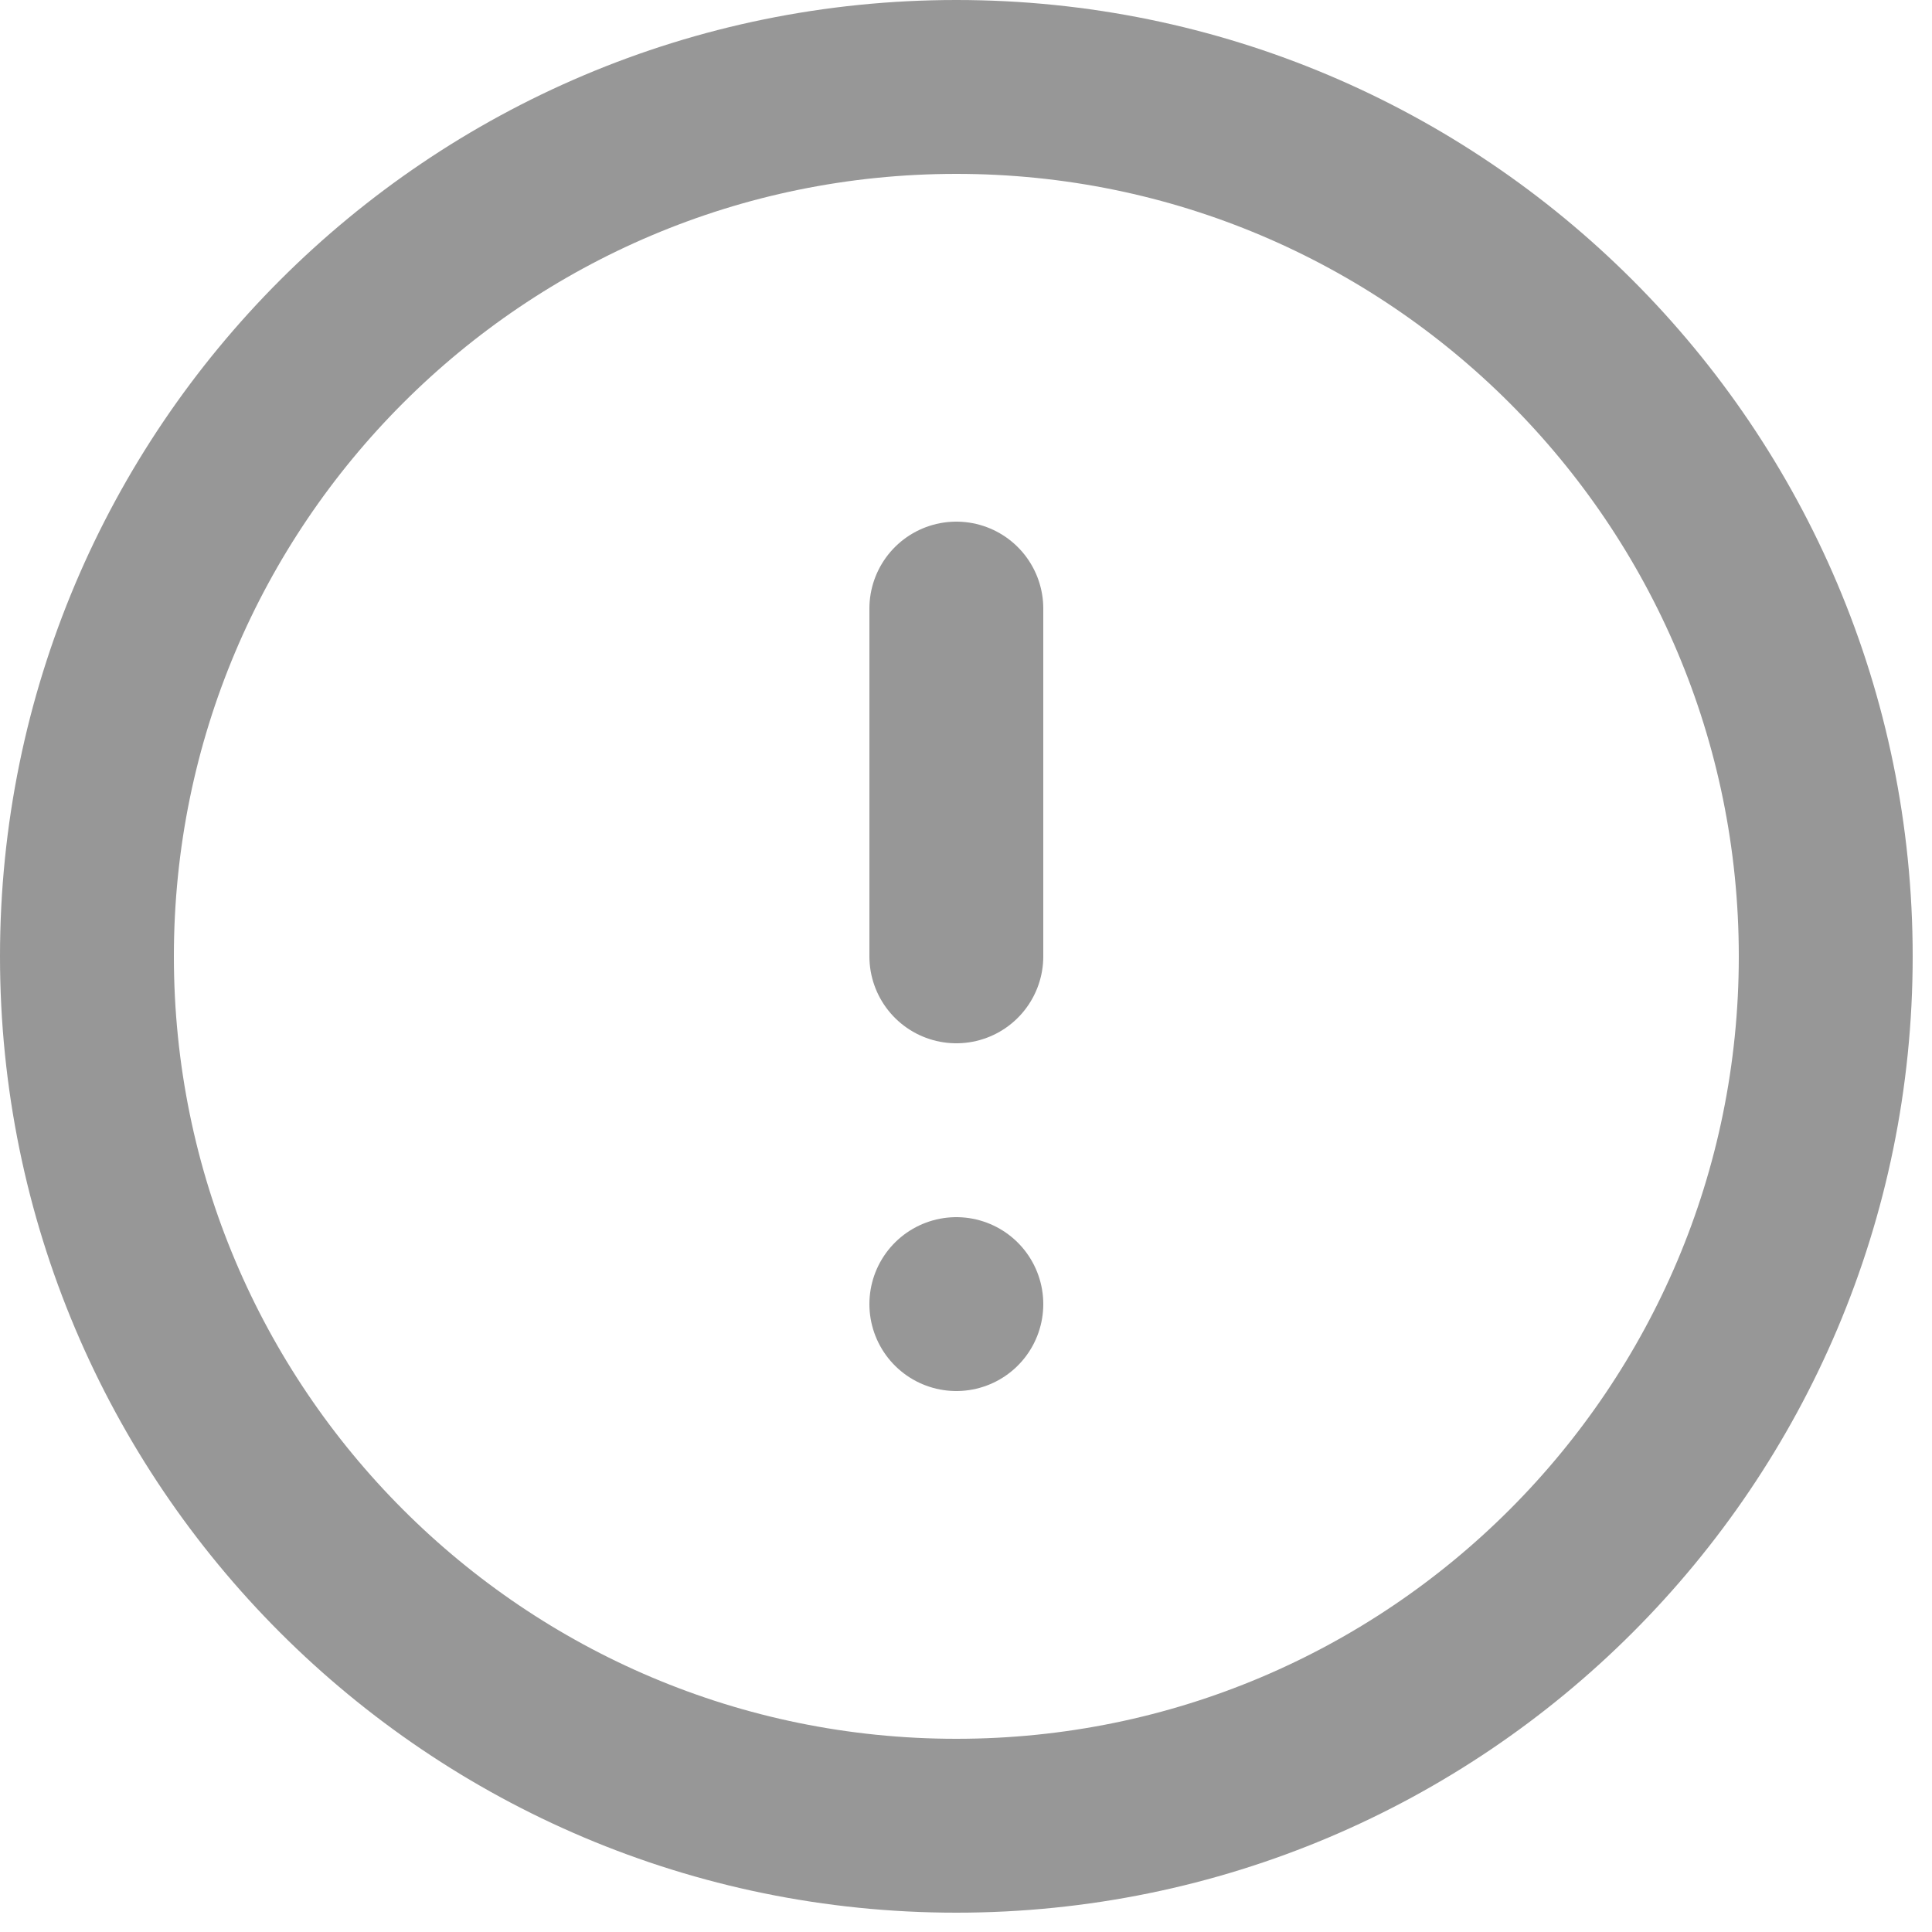
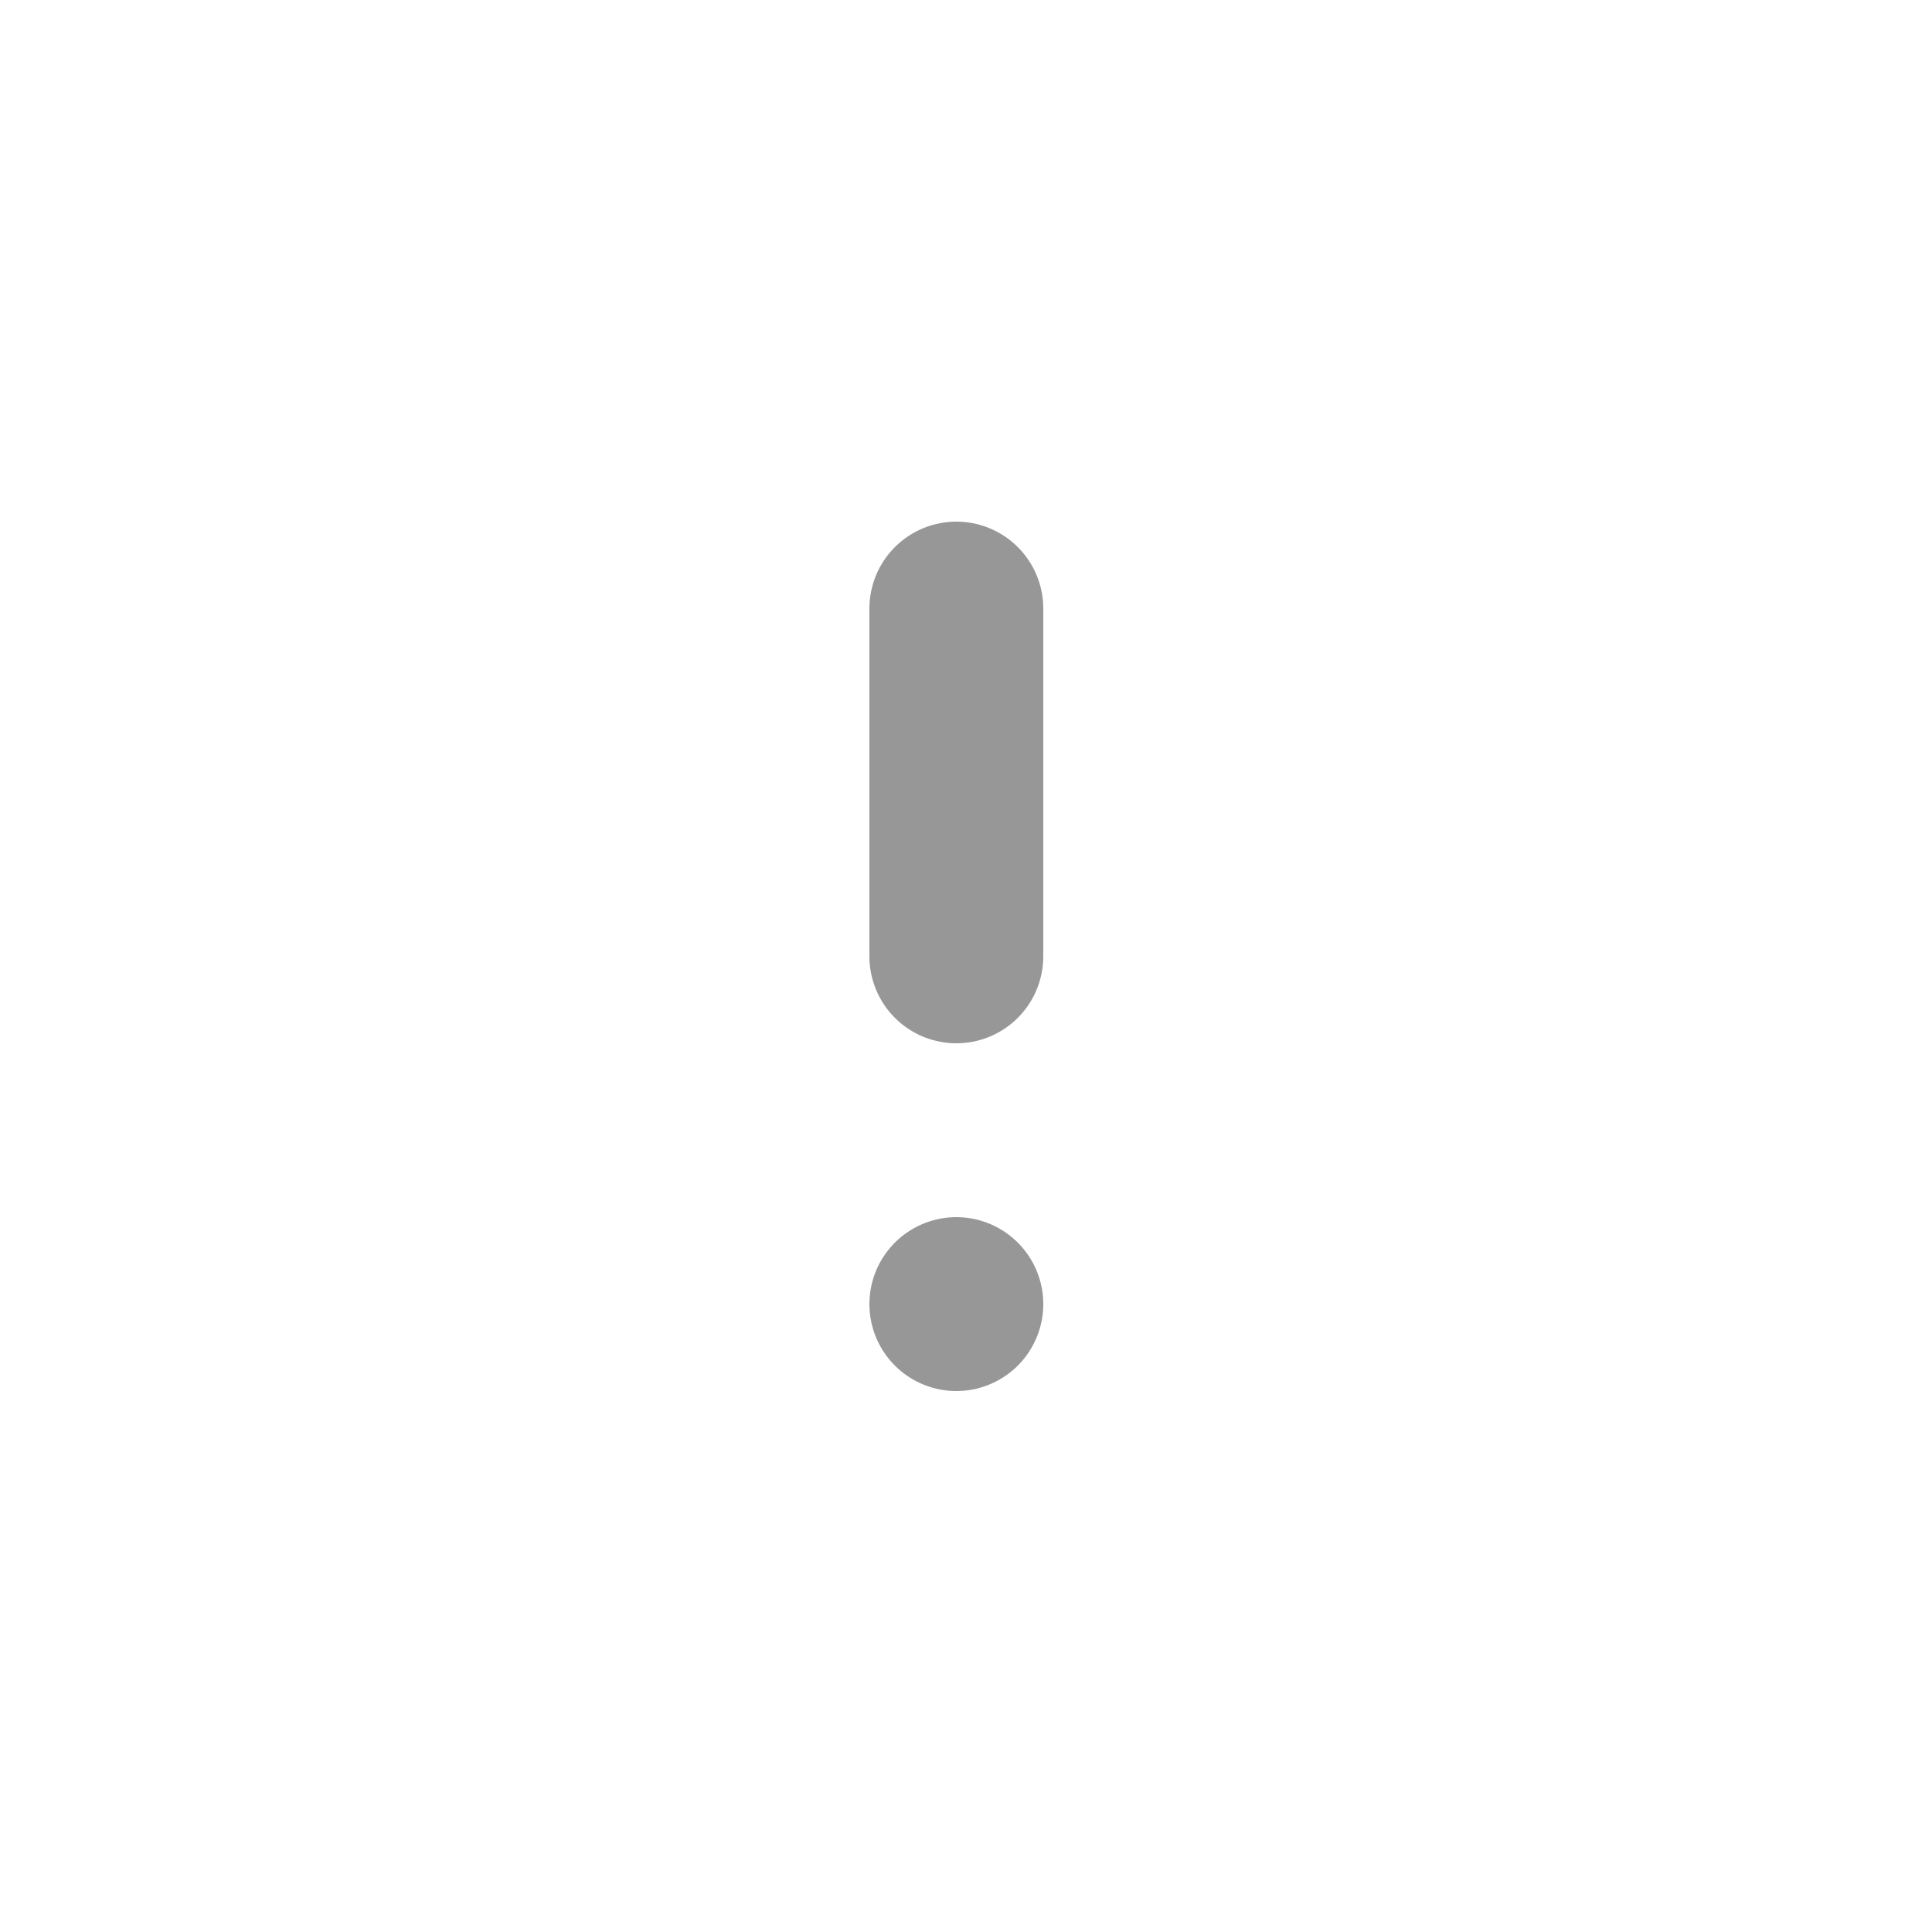
<svg xmlns="http://www.w3.org/2000/svg" width="100%" height="100%" viewBox="0 0 30 30" version="1.1">
  <defs>
    <filter id="filter_1">
      <feColorMatrix in="SourceGraphic" type="matrix" values="0 0 0 0 0.184 0 0 0 0 0.188 0 0 0 0 0.275 0 0 0 1 0" />
    </filter>
  </defs>
  <g id="alert-circle" transform="translate(1.35 1.35)">
-     <path d="M13.5 27C20.956 27 27 20.956 27 13.5C27 6.044 20.956 0 13.5 0C6.044 0 0 6.044 0 13.5C0 20.956 6.044 27 13.5 27Z" id="Oval" fill="none" fill-rule="evenodd" stroke="#979797" stroke-width="2.7" stroke-linecap="round" stroke-linejoin="round" />
    <path d="M0.675 0L0.675 5.4" transform="translate(12.825 8.1)" id="Path" fill="none" fill-rule="evenodd" stroke="#979797" stroke-width="2.7" stroke-linecap="round" stroke-linejoin="round" />
    <path d="M0.675 0.675L0.675 0.675" transform="translate(12.825 18.225)" id="Path" fill="none" fill-rule="evenodd" stroke="#979797" stroke-width="2.7" stroke-linecap="round" stroke-linejoin="round" />
  </g>
</svg>